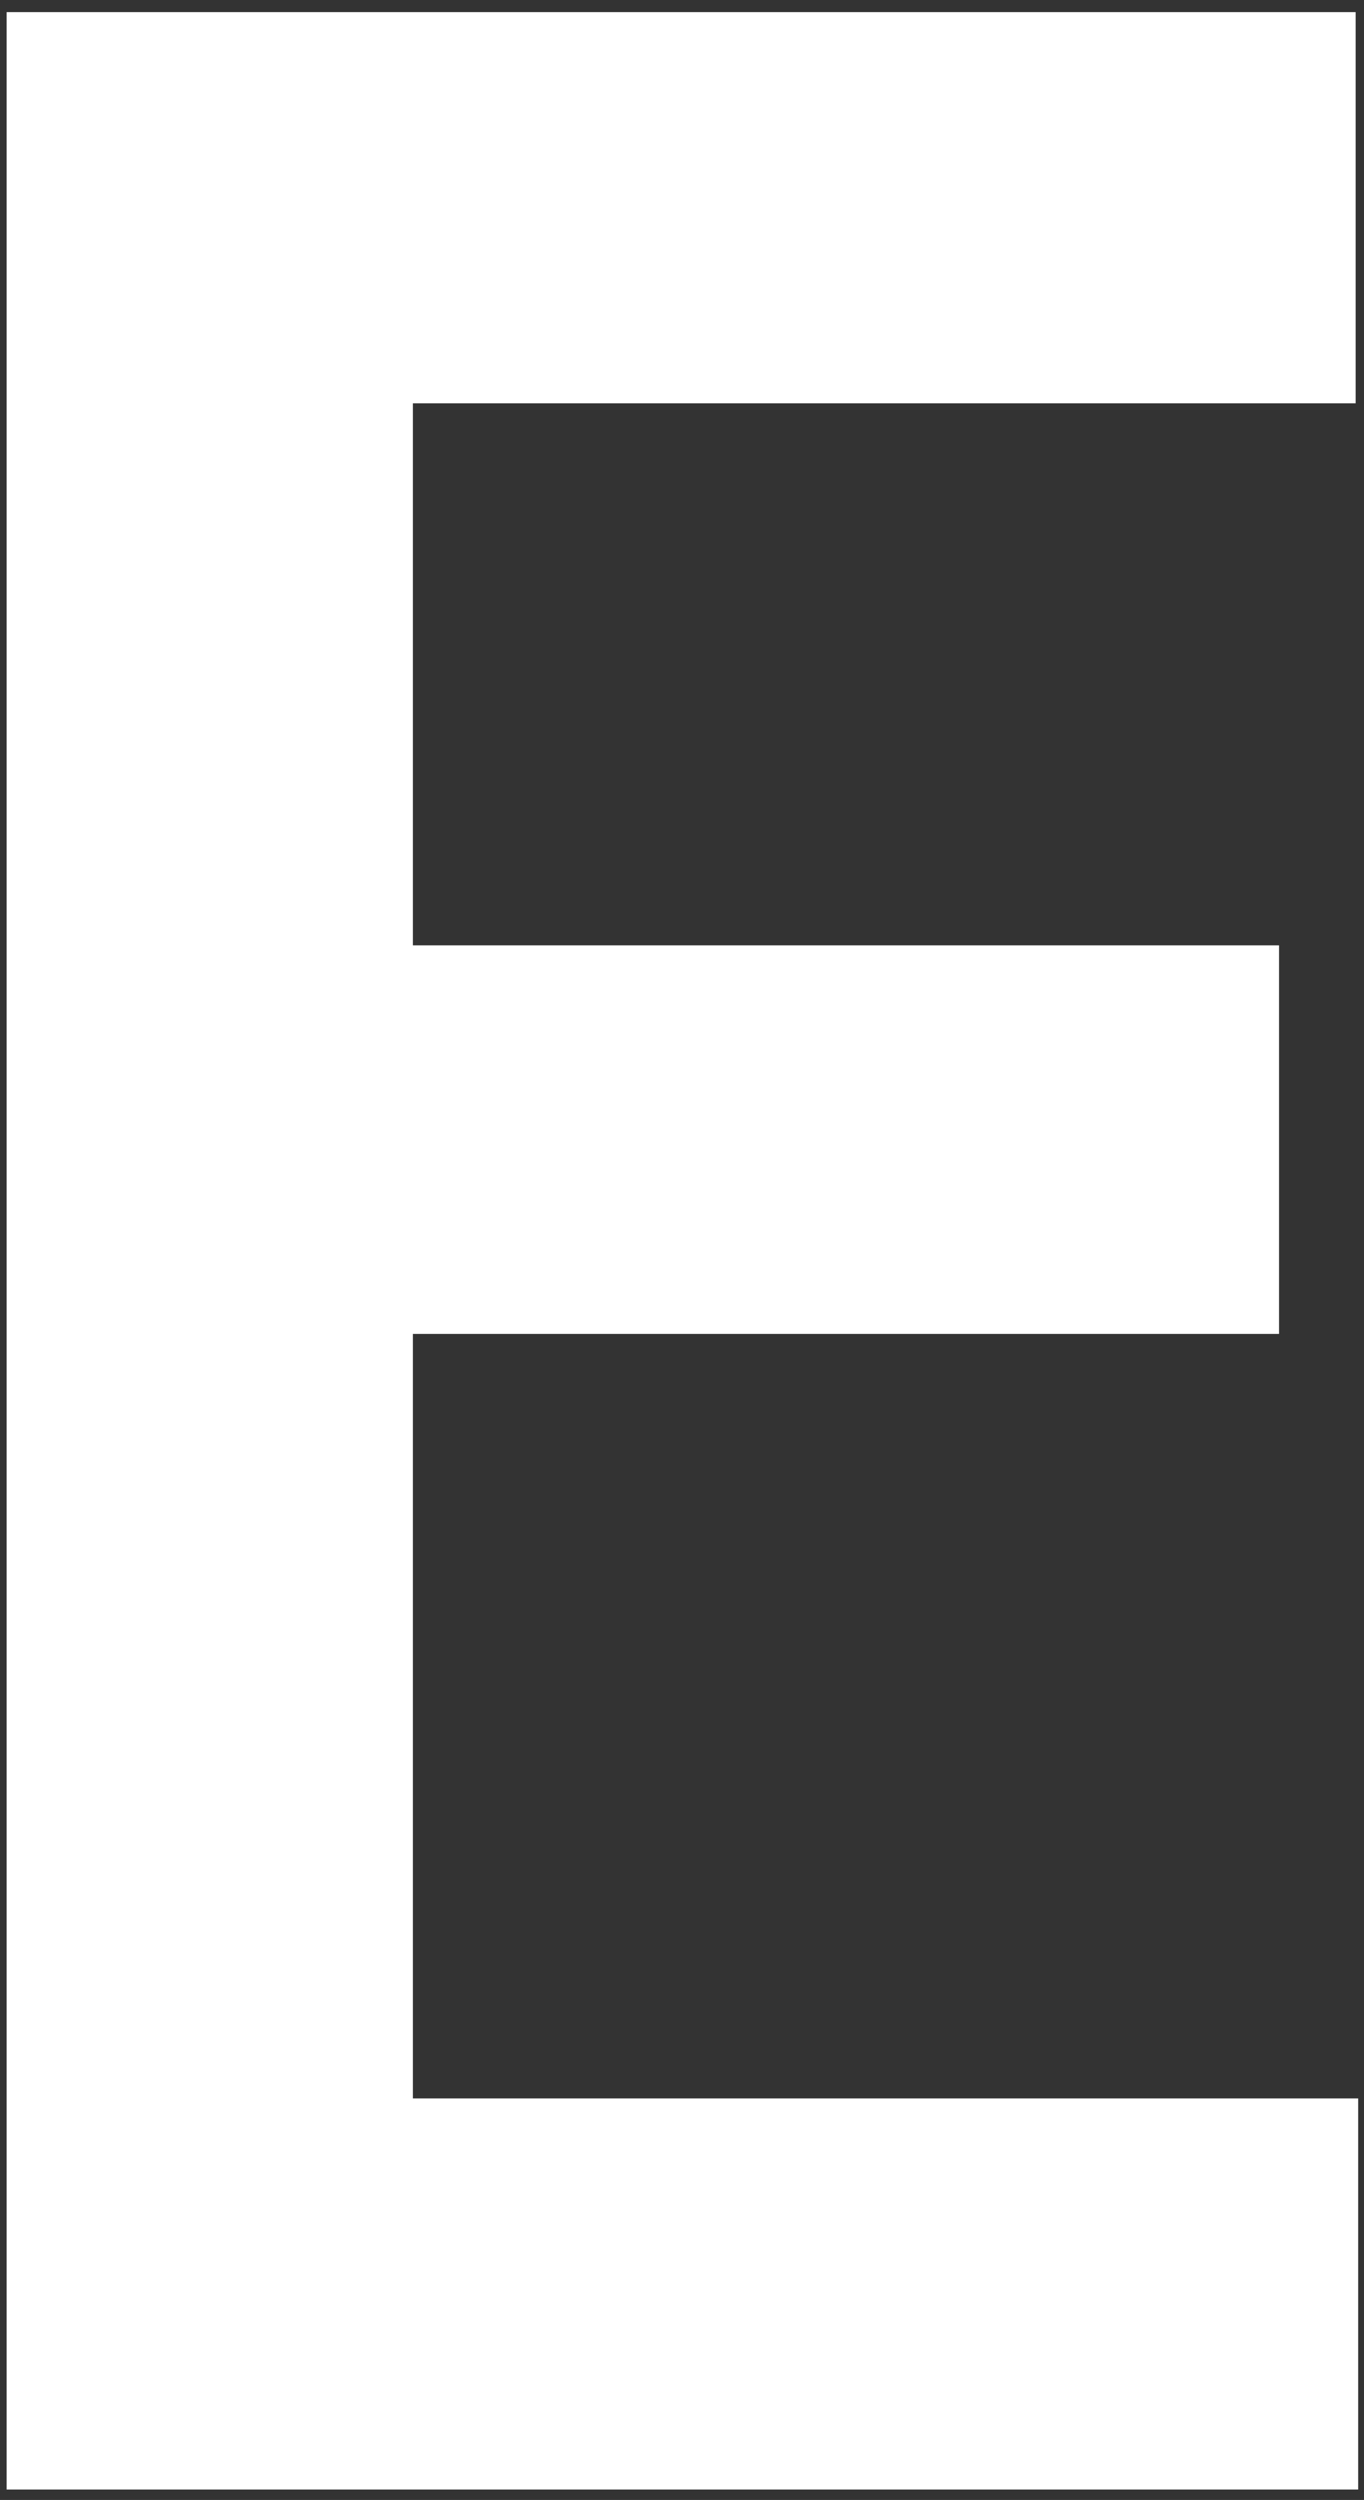
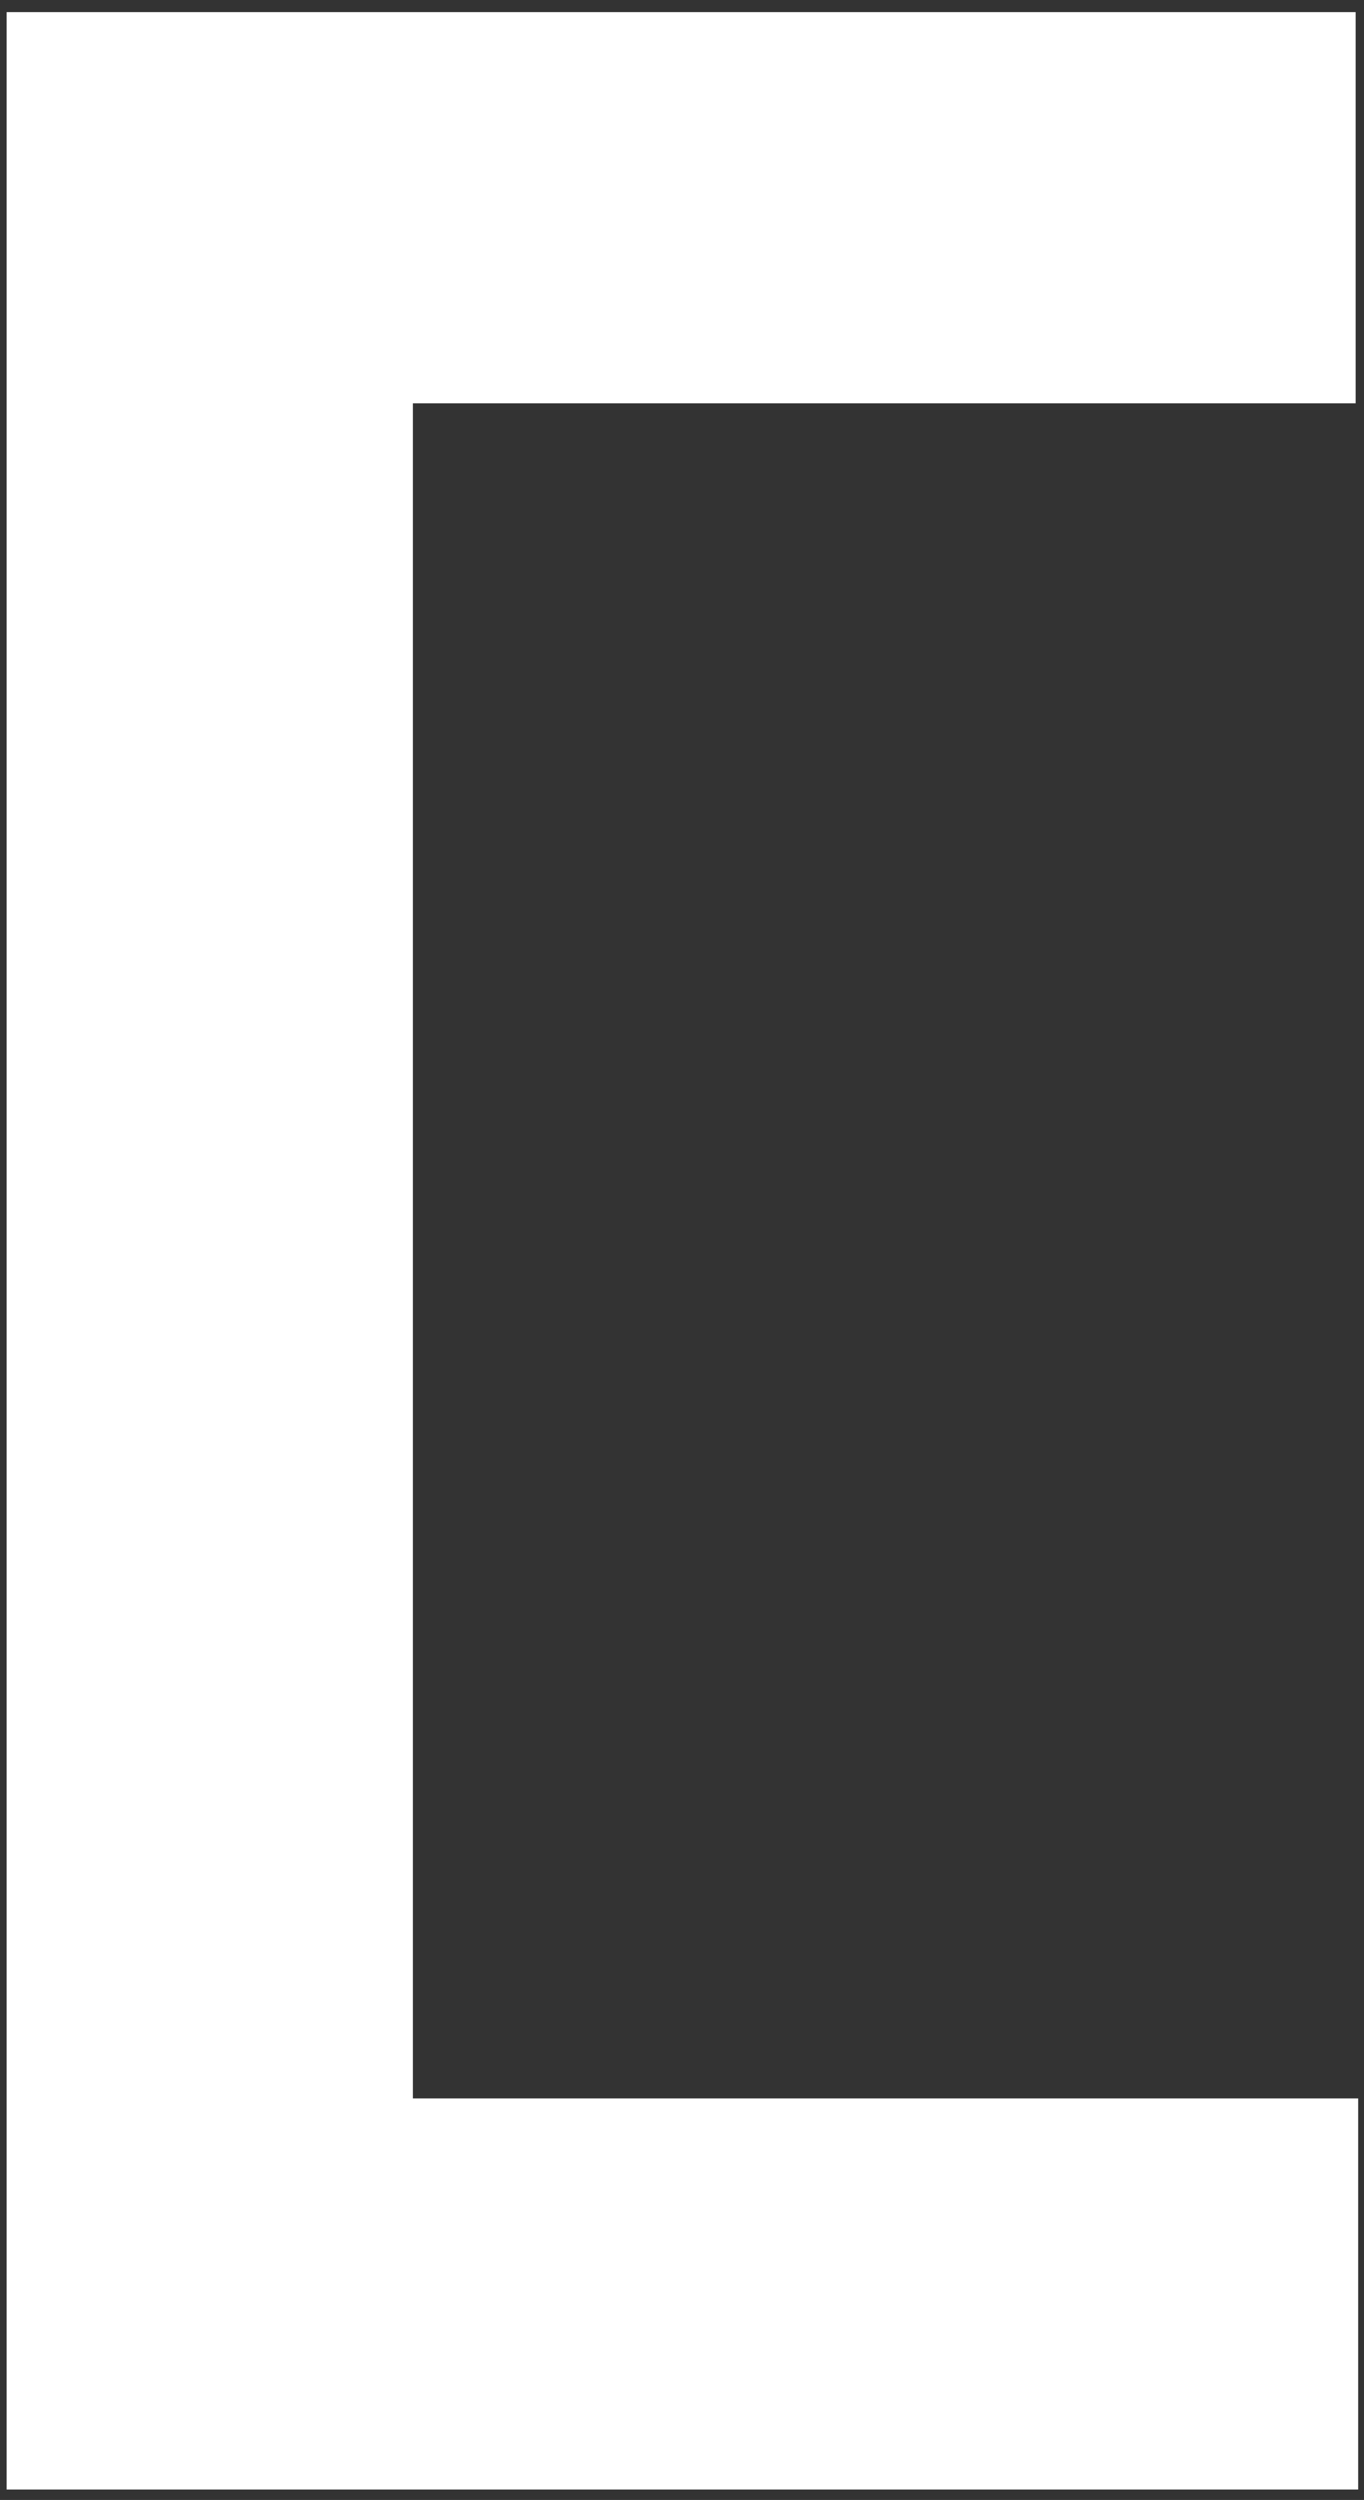
<svg xmlns="http://www.w3.org/2000/svg" width="95" height="174" viewBox="0 0 95 174" fill="none">
  <rect x="0" y="0" width="95" height="174" fill="#333333" stroke="none" />
-   <path d="M28.756 92.842H89.083V65.797H28.756V28.07H94.418V0.844H0.462V173.273H94.594V146.052H28.756V92.842Z" fill="white" />
+   <path d="M28.756 92.842V65.797H28.756V28.07H94.418V0.844H0.462V173.273H94.594V146.052H28.756V92.842Z" fill="white" />
</svg>